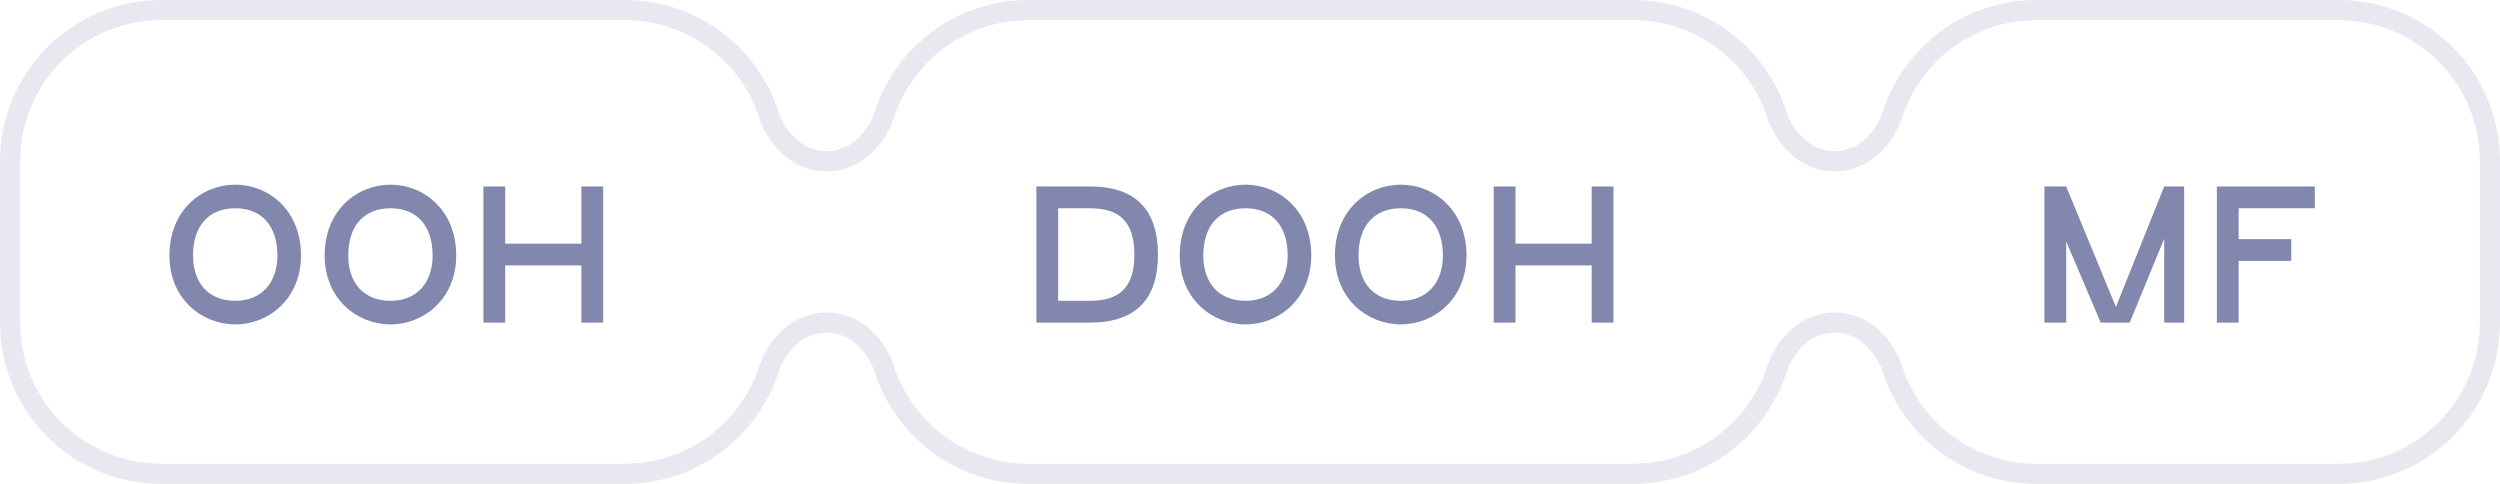
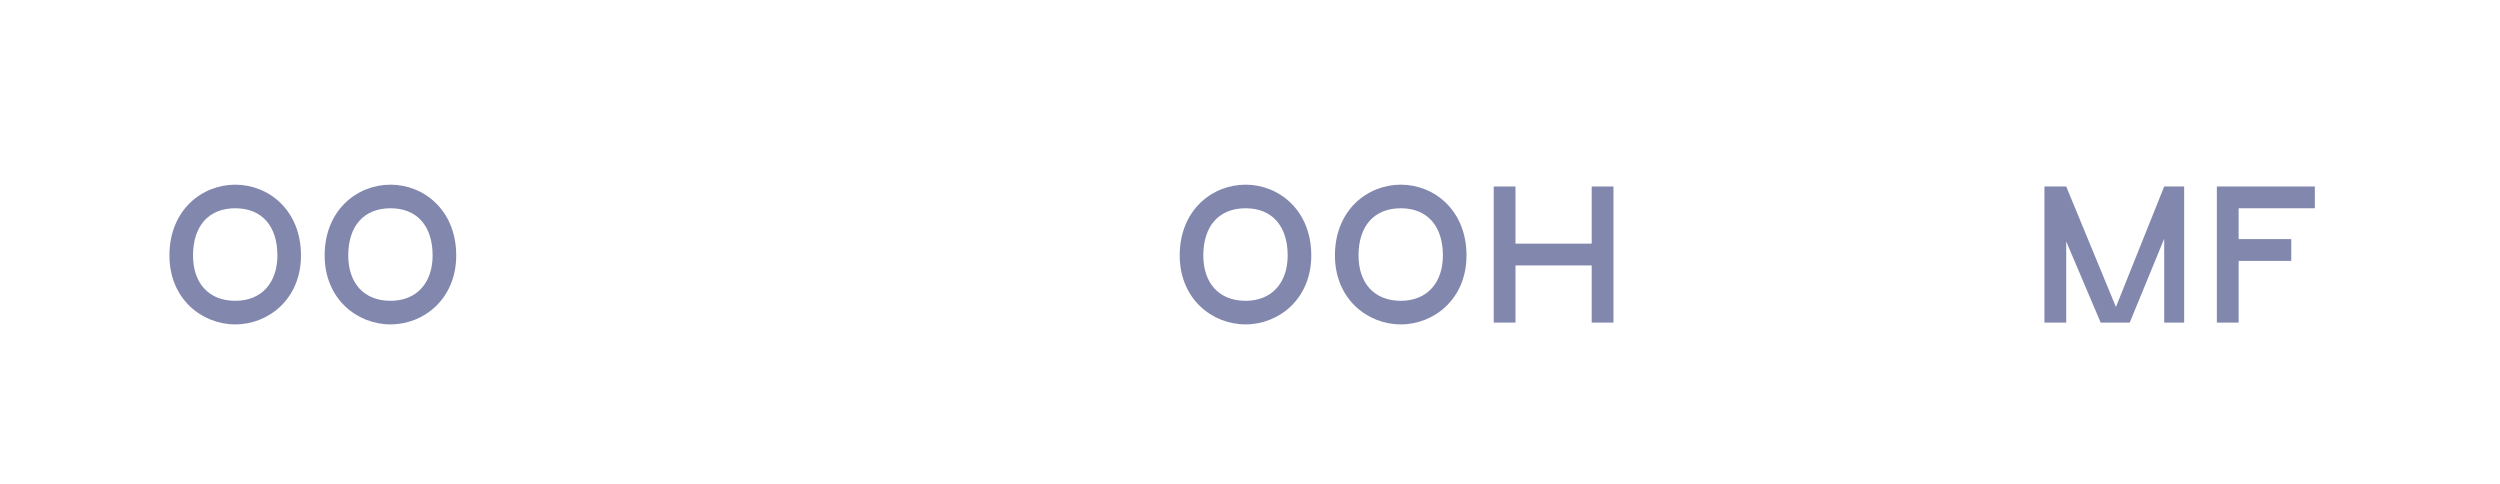
<svg xmlns="http://www.w3.org/2000/svg" width="124" height="24" viewBox="0 0 124 24" fill="none">
-   <path d="M31 23V24H8V23H31ZM41 15.5C42.704 15.5 43.907 16.825 44.344 18.168C45.256 20.974 47.892 23 51 23V24C47.557 24 44.624 21.826 43.496 18.775L43.393 18.477C43.042 17.399 42.134 16.5 41 16.5C39.866 16.5 38.958 17.399 38.607 18.477L38.504 18.775C37.376 21.826 34.443 24 31 24V23C34.108 23 36.744 20.974 37.656 18.168C38.093 16.825 39.296 15.5 41 15.5ZM81 23V24H51V23H81ZM91 15.5C92.704 15.5 93.907 16.825 94.344 18.168C95.256 20.974 97.892 23 101 23V24C97.558 24 94.624 21.826 93.496 18.775L93.393 18.477C93.042 17.399 92.134 16.5 91 16.5C89.866 16.5 88.958 17.399 88.607 18.477L88.504 18.775C87.376 21.826 84.442 24 81 24V23C84.108 23 86.744 20.974 87.656 18.168C88.093 16.825 89.296 15.5 91 15.5ZM116 23V24H101V23H116ZM123 16V8C123 4.134 119.866 1 116 1H101C97.892 1 95.256 3.026 94.344 5.832C93.907 7.175 92.704 8.5 91 8.5C89.296 8.5 88.093 7.175 87.656 5.832C86.772 3.114 84.271 1.127 81.29 1.006L81 1H51C47.892 1 45.256 3.026 44.344 5.832C43.907 7.175 42.704 8.5 41 8.5C39.296 8.5 38.093 7.175 37.656 5.832C36.744 3.026 34.108 1 31 1H8C4.134 1 1 4.134 1 8V16C1 19.866 4.134 23 8 23V24C3.582 24 1.28855e-07 20.418 0 16V8C0 3.582 3.582 5.63724e-08 8 0H31C34.553 0 37.565 2.317 38.607 5.522C38.958 6.601 39.866 7.5 41 7.5C42.134 7.5 43.042 6.601 43.393 5.522C44.435 2.317 47.447 6.47704e-08 51 0H81C84.553 3.62714e-07 87.565 2.317 88.607 5.522C88.958 6.601 89.866 7.5 91 7.5C92.134 7.5 93.042 6.601 93.393 5.522C94.435 2.317 97.447 0 101 0H116C120.418 0 124 3.582 124 8V16C124 20.418 120.418 24 116 24V23C119.866 23 123 19.866 123 16Z" fill="#E8E9F0" />
  <path d="M107.344 9.25H108.334V16H107.344V11.842L105.634 16H104.194L102.484 11.977V16H101.404V9.25H102.484L104.95 15.226L107.344 9.25Z" fill="#8187AD" />
  <path d="M114.816 10.33H111.036V11.86H113.646V12.94H111.036V16H109.956V9.25H114.816V10.33Z" fill="#8187AD" />
-   <path d="M54.068 9.25C56.345 9.25 57.434 10.42 57.434 12.634C57.434 14.83 56.345 16 54.068 16H51.404V9.25H54.068ZM54.068 14.92C55.49 14.92 56.264 14.29 56.264 12.634C56.264 10.96 55.49 10.33 54.068 10.33H52.484V14.92H54.068Z" fill="#8187AD" />
  <path d="M61.781 16.09C60.125 16.09 58.514 14.83 58.514 12.67C58.514 10.42 60.125 9.16 61.781 9.16C63.428 9.16 65.039 10.42 65.039 12.67C65.039 14.83 63.428 16.09 61.781 16.09ZM61.781 14.92C63.113 14.92 63.869 13.993 63.869 12.67C63.869 11.23 63.113 10.33 61.781 10.33C60.44 10.33 59.684 11.23 59.684 12.67C59.684 14.02 60.44 14.92 61.781 14.92Z" fill="#8187AD" />
  <path d="M69.48 16.09C67.824 16.09 66.213 14.83 66.213 12.67C66.213 10.42 67.824 9.16 69.48 9.16C71.127 9.16 72.738 10.42 72.738 12.67C72.738 14.83 71.127 16.09 69.48 16.09ZM69.48 14.92C70.812 14.92 71.568 13.993 71.568 12.67C71.568 11.23 70.812 10.33 69.48 10.33C68.139 10.33 67.383 11.23 67.383 12.67C67.383 14.02 68.139 14.92 69.48 14.92Z" fill="#8187AD" />
  <path d="M78.948 9.25H80.028V16H78.948V13.165H75.168V16H74.088V9.25H75.168V12.085H78.948V9.25Z" fill="#8187AD" />
  <path d="M11.671 16.09C10.015 16.09 8.404 14.83 8.404 12.67C8.404 10.42 10.015 9.16 11.671 9.16C13.318 9.16 14.929 10.42 14.929 12.67C14.929 14.83 13.318 16.09 11.671 16.09ZM11.671 14.92C13.003 14.92 13.759 13.993 13.759 12.67C13.759 11.23 13.003 10.33 11.671 10.33C10.33 10.33 9.574 11.23 9.574 12.67C9.574 14.02 10.33 14.92 11.671 14.92Z" fill="#8187AD" />
  <path d="M19.37 16.09C17.714 16.09 16.103 14.83 16.103 12.67C16.103 10.42 17.714 9.16 19.37 9.16C21.017 9.16 22.628 10.42 22.628 12.67C22.628 14.83 21.017 16.09 19.37 16.09ZM19.37 14.92C20.702 14.92 21.458 13.993 21.458 12.67C21.458 11.23 20.702 10.33 19.37 10.33C18.029 10.33 17.273 11.23 17.273 12.67C17.273 14.02 18.029 14.92 19.37 14.92Z" fill="#8187AD" />
-   <path d="M28.838 9.25H29.918V16H28.838V13.165H25.058V16H23.978V9.25H25.058V12.085H28.838V9.25Z" fill="#8187AD" />
</svg>